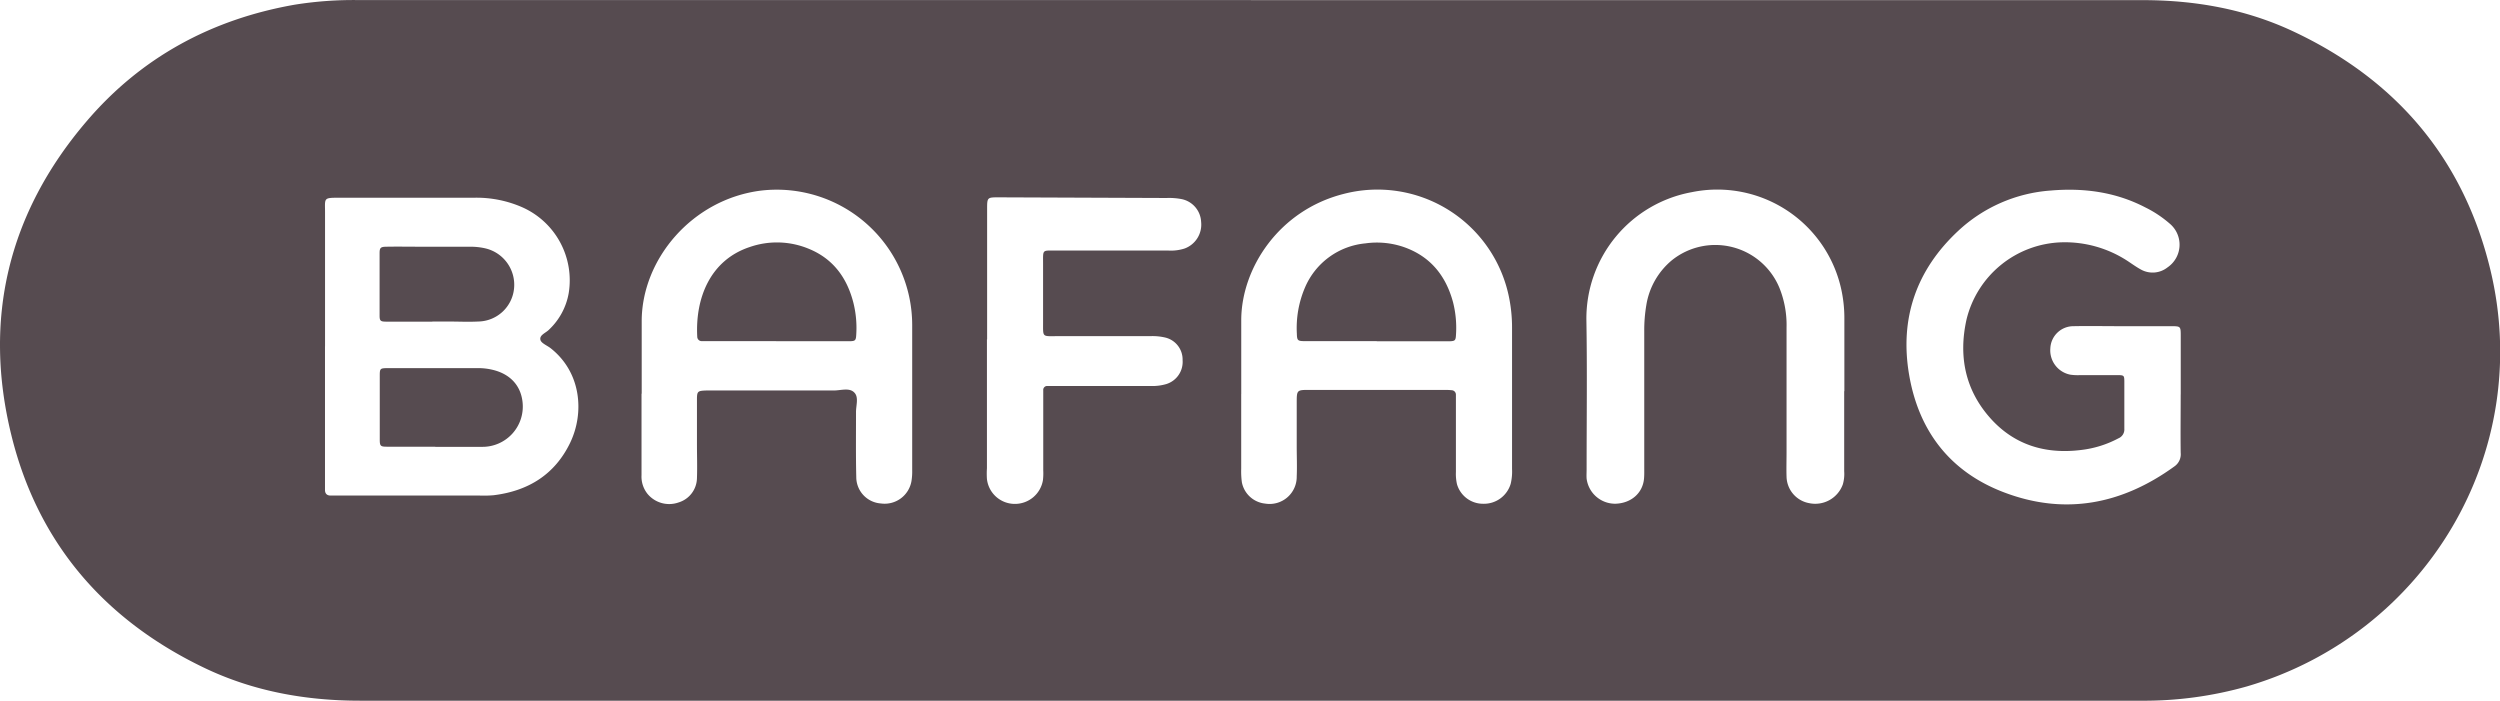
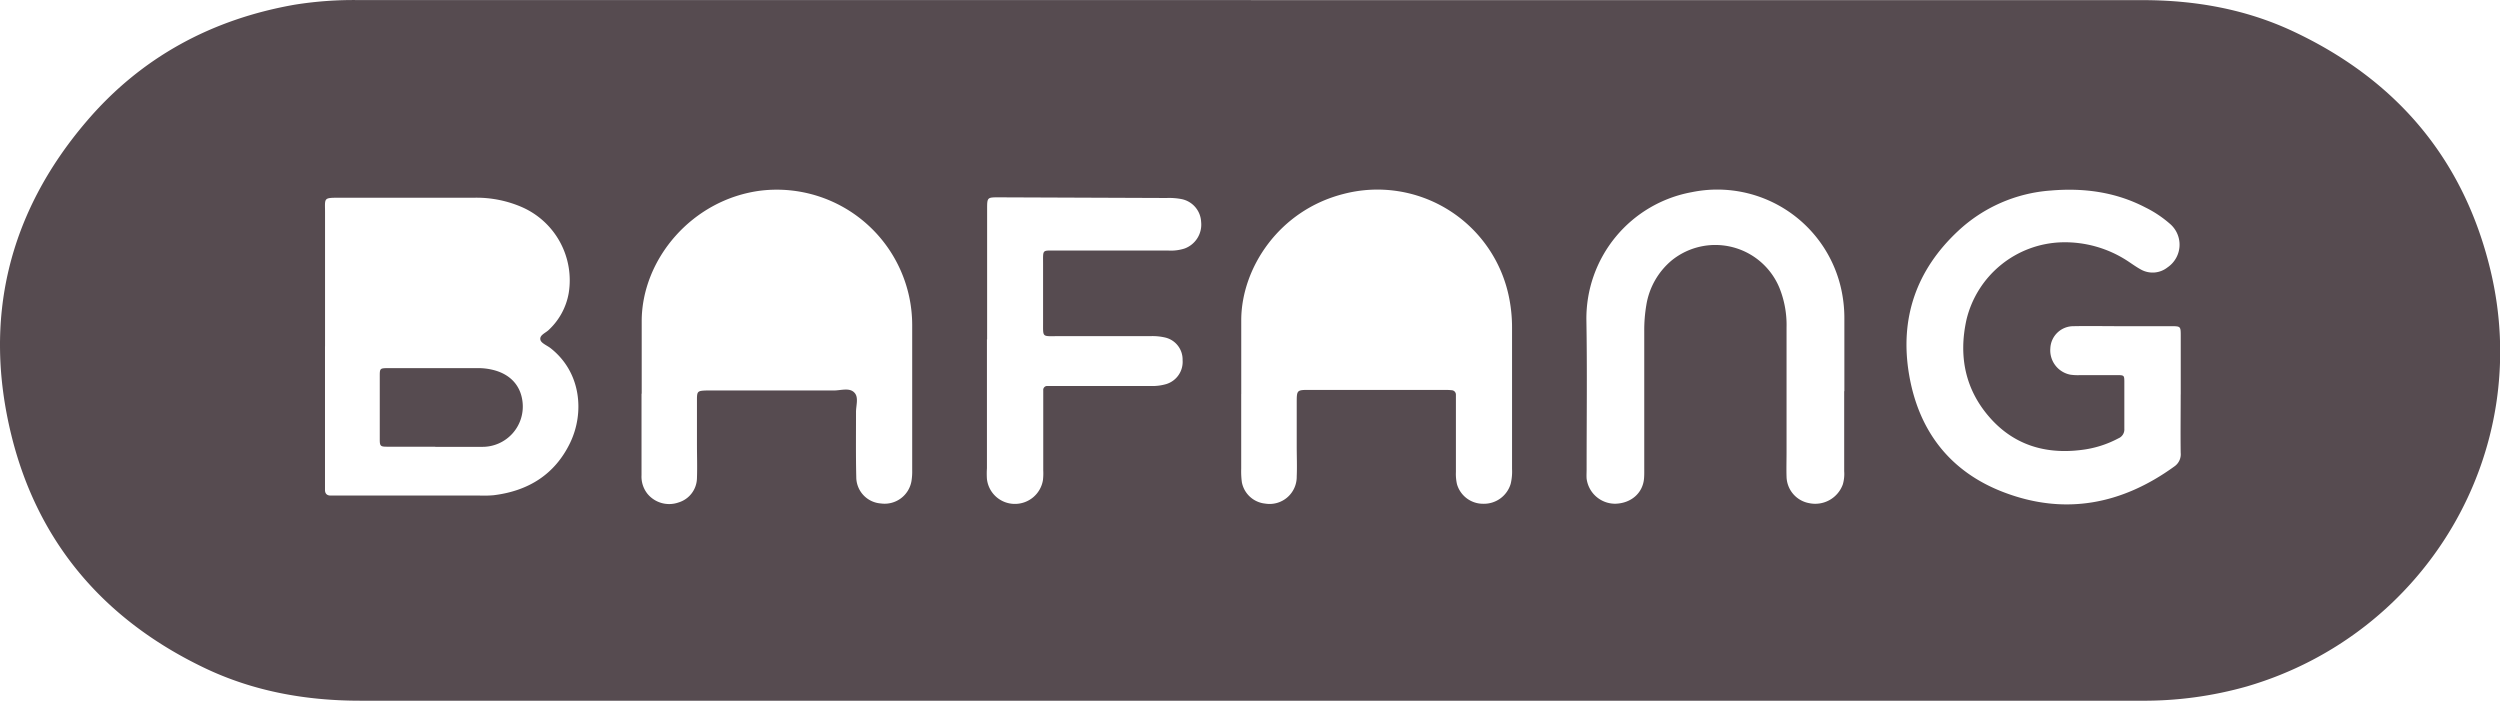
<svg xmlns="http://www.w3.org/2000/svg" id="Calque_1" data-name="Calque 1" viewBox="0 0 566.93 158.91">
  <defs>
    <style>.cls-1{fill:#564b50;}</style>
  </defs>
  <title>Bafang</title>
  <path class="cls-1" d="M361.29,295.15v29.21a18.3,18.3,0,0,0,0,2.46,6.36,6.36,0,0,0,6.24,5.63A6.43,6.43,0,0,0,374,327a13.81,13.81,0,0,0,.06-2.14v-16c0-.72,0-1.44,0-2.15a.89.89,0,0,1,.92-1c.81,0,1.63,0,2.45,0h20.91a11.16,11.16,0,0,0,3.64-.44,5.26,5.26,0,0,0,3.68-5.41,5.12,5.12,0,0,0-4-5.15,12.75,12.75,0,0,0-3.36-.3q-10.46,0-20.91,0c-3.66,0-3.36.37-3.37-3.23V278c0-3.32-.25-3,2.93-3h25.52a10.16,10.16,0,0,0,3.63-.46,5.77,5.77,0,0,0,3.76-6.06,5.52,5.52,0,0,0-4.48-5.16,15.08,15.08,0,0,0-3.35-.24L364,262.93c-2.65,0-2.67,0-2.67,2.7v29.52M555.73,306.9c0-5.44,0-10.88,0-16.31a30.61,30.61,0,0,0-.56-6.11,28.78,28.78,0,0,0-34-22.73,29.13,29.13,0,0,0-23.94,29c.19,11.27.05,22.55.05,33.83,0,.71-.05,1.44,0,2.15a6.52,6.52,0,0,0,6.55,5.68c3.51-.11,6.18-2.37,6.47-5.71.07-.81.05-1.63.05-2.45q0-15.54,0-31.07a34.16,34.16,0,0,1,.47-5.81,16.63,16.63,0,0,1,5.82-10.19A15.73,15.73,0,0,1,541,283.45a22.54,22.54,0,0,1,1.62,9q0,14.16,0,28.3c0,1.85-.06,3.69,0,5.53a6.24,6.24,0,0,0,5.13,6,6.65,6.65,0,0,0,7.63-4.25,8.45,8.45,0,0,0,.31-3q0-9.07,0-18.14m76.32.76c0-4.4,0-8.82,0-13.23,0-2.24,0-2.26-2.16-2.27-3.79,0-7.59,0-11.38,0-3.6,0-7.18-.07-10.77,0a5.24,5.24,0,0,0-5.26,5,5.62,5.62,0,0,0,4.56,6,11.76,11.76,0,0,0,2.14.1c2.88,0,5.74,0,8.62,0,1.36,0,1.45.11,1.46,1.39,0,3.6,0,7.18,0,10.78a2.17,2.17,0,0,1-1.34,2.16,23.74,23.74,0,0,1-8.45,2.64c-8,1-15.11-1.07-20.58-7.19-5.75-6.44-7.26-14.1-5.42-22.39a22.91,22.91,0,0,1,21.55-17.51,26,26,0,0,1,14.85,4.15c1,.65,2,1.39,3.11,2a5.45,5.45,0,0,0,6.08-.47,6.22,6.22,0,0,0,.56-9.86,25.64,25.64,0,0,0-5.61-3.74c-6.75-3.51-14-4.46-21.46-3.82a34.32,34.32,0,0,0-21,9.18c-9.46,8.84-13.27,19.79-11.1,32.57s9.3,22.05,21.49,26.68c13.82,5.27,26.76,2.75,38.63-5.84a3.35,3.35,0,0,0,1.47-3.12c-.06-4.4,0-8.82,0-13.23M419,307.55h-.05c0,5.64,0,11.28,0,16.92a18.47,18.47,0,0,0,.15,3.07,6,6,0,0,0,5.28,4.84,6.15,6.15,0,0,0,7.16-6.17c.1-2.26,0-4.52,0-6.77,0-3.28,0-6.56,0-9.84,0-2.94,0-3,2.79-3h30.47c.61,0,1.23,0,1.84.07a1,1,0,0,1,1,1c0,.72,0,1.44,0,2.16,0,5.13,0,10.26,0,15.39a10.52,10.52,0,0,0,.24,2.75,6.15,6.15,0,0,0,5.95,4.45,6.32,6.32,0,0,0,6.23-4.52,11.87,11.87,0,0,0,.31-3.35v-32a34.32,34.32,0,0,0-.64-6.72,30.44,30.44,0,0,0-37.61-23.66c-14.6,3.73-23.06,16.75-23.16,28.45,0,5.64,0,11.28,0,16.93m-136-.1c0,6.16,0,12.31,0,18.46a6.27,6.27,0,0,0,1.37,4.28,6.38,6.38,0,0,0,7,1.94,5.87,5.87,0,0,0,4.2-5.51c.09-2.55,0-5.11,0-7.68,0-3.38,0-6.77,0-10.14,0-1.9.16-2,2.15-2.07h1.85c9,0,18,0,27.06,0,1.59,0,3.56-.72,4.67.52,1,1.08.31,2.94.34,4.46,0,4.93-.06,9.85.06,14.76a6,6,0,0,0,5.58,5.88,6.17,6.17,0,0,0,6.94-5.1,13.28,13.28,0,0,0,.16-2.45q0-16.45,0-32.89a30.72,30.72,0,0,0-34.27-30.51C294.44,263.35,282.94,277,283,291.16c0,5.43,0,10.87,0,16.29m-71.82-10.73v30.11c0,.82,0,1.64,0,2.46s.44,1.28,1.31,1.27h33.81a26.22,26.22,0,0,0,3.07-.07c7.86-.95,13.94-4.68,17.42-11.93,3.23-6.75,2.54-15.93-4.46-21.43-.8-.62-2.13-1.12-2.3-1.89-.26-1.11,1.28-1.57,2-2.35a14.89,14.89,0,0,0,4.42-8.26A18.12,18.12,0,0,0,256,265.22a25.8,25.8,0,0,0-11-2.2c-10.15,0-20.29,0-30.43,0-3.81,0-3.38,0-3.38,3.27q0,15.21,0,30.44m210-78.52q101.07,0,202.14,0c11.82,0,23.26,2,34,7,23.46,10.95,38.78,28.88,44.88,54.08,10.07,41.6-14.76,82.68-55.09,94.52a85.56,85.56,0,0,1-24.28,3.27H219.16c-12.36,0-24.3-2.13-35.47-7.51-22.56-10.84-37.61-28.3-43.61-52.61-6.52-26.41-.74-50.45,17-71.23,12.43-14.58,28.43-23.19,47.26-26.49A84.12,84.12,0,0,1,219,218.2H421.15" transform="translate(-137.48 -218.18)" />
  <path class="cls-1" d="M236.19,319.48c-3.68,0-7.36,0-11,0-1.42,0-1.59-.18-1.59-1.6,0-4.81,0-9.61,0-14.43,0-1.75.05-1.78,2-1.79,4.39,0,8.8,0,13.19,0,2.36,0,4.71,0,7.05,0a13.86,13.86,0,0,1,3.34.38c3.84.91,6.25,3.38,6.76,7a9.14,9.14,0,0,1-9.28,10.47H236.19" transform="translate(-137.48 -218.18)" />
-   <path class="cls-1" d="M235.52,291.12c-3.49,0-7,0-10.46,0-1.29,0-1.5-.19-1.5-1.38q0-7.08,0-14.15c0-1.22.25-1.44,1.5-1.46,2.65-.05,5.32,0,8,0,3.7,0,7.38,0,11.08,0a15.08,15.08,0,0,1,3.35.36,8.48,8.48,0,0,1,6.56,9.14,8.29,8.29,0,0,1-8.06,7.46c-2.36.12-4.72,0-7.08,0h-3.38" transform="translate(-137.48 -218.18)" />
-   <path class="cls-1" d="M313.48,295.54H298.74c-.71,0-1.43,0-2.14,0a1,1,0,0,1-1-.94c-.49-8.76,2.9-17.39,11.84-20.38a18.82,18.82,0,0,1,13.5.4c5.54,2.28,8.67,6.65,10.09,12.32a23.51,23.51,0,0,1,.63,7c-.07,1.44-.18,1.61-1.59,1.62-3.27,0-6.55,0-9.82,0h-6.76" transform="translate(-137.48 -218.18)" />
-   <path class="cls-1" d="M449.69,295.54c-5.43,0-10.86,0-16.28,0-1.66,0-1.8-.15-1.84-1.69a23.33,23.33,0,0,1,1.85-10.48,16.56,16.56,0,0,1,13.7-10,18.75,18.75,0,0,1,8.78.86c6,2.13,9.49,6.52,11.1,12.53a23.64,23.64,0,0,1,.66,7.31c-.07,1.28-.19,1.45-1.39,1.5-1,0-2,0-3.08,0h-13.5" transform="translate(-137.48 -218.18)" />
</svg>